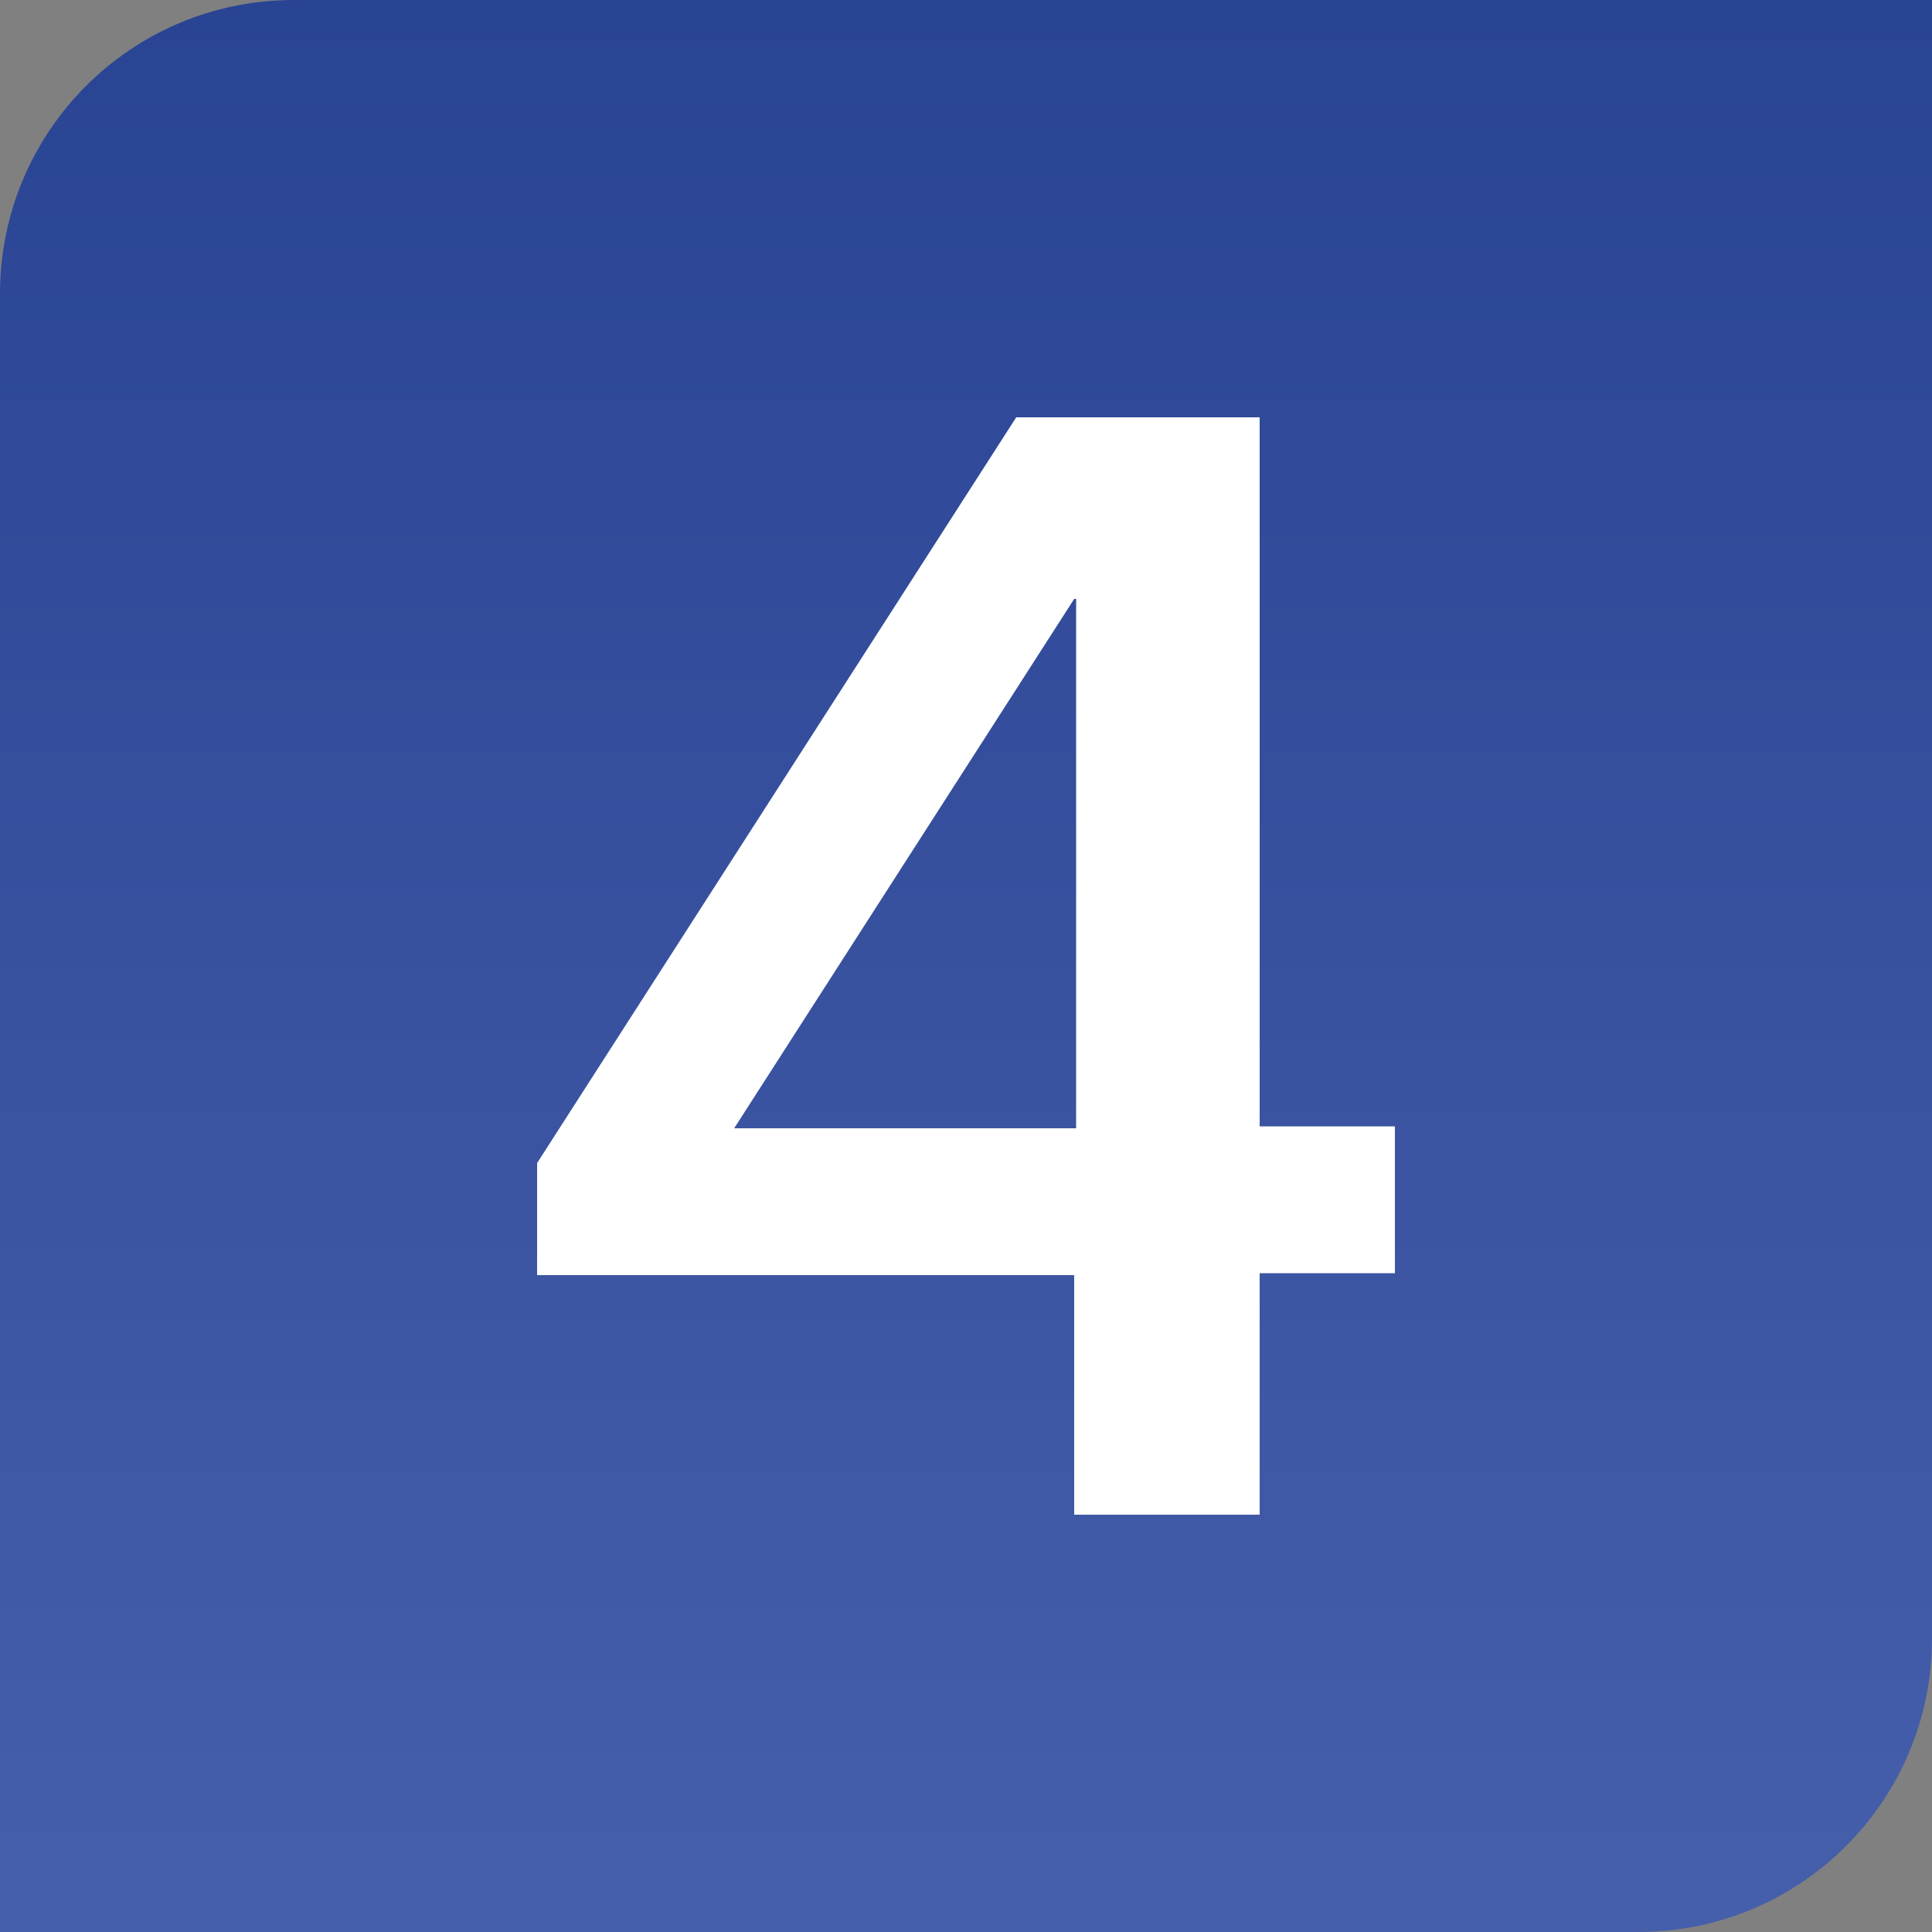
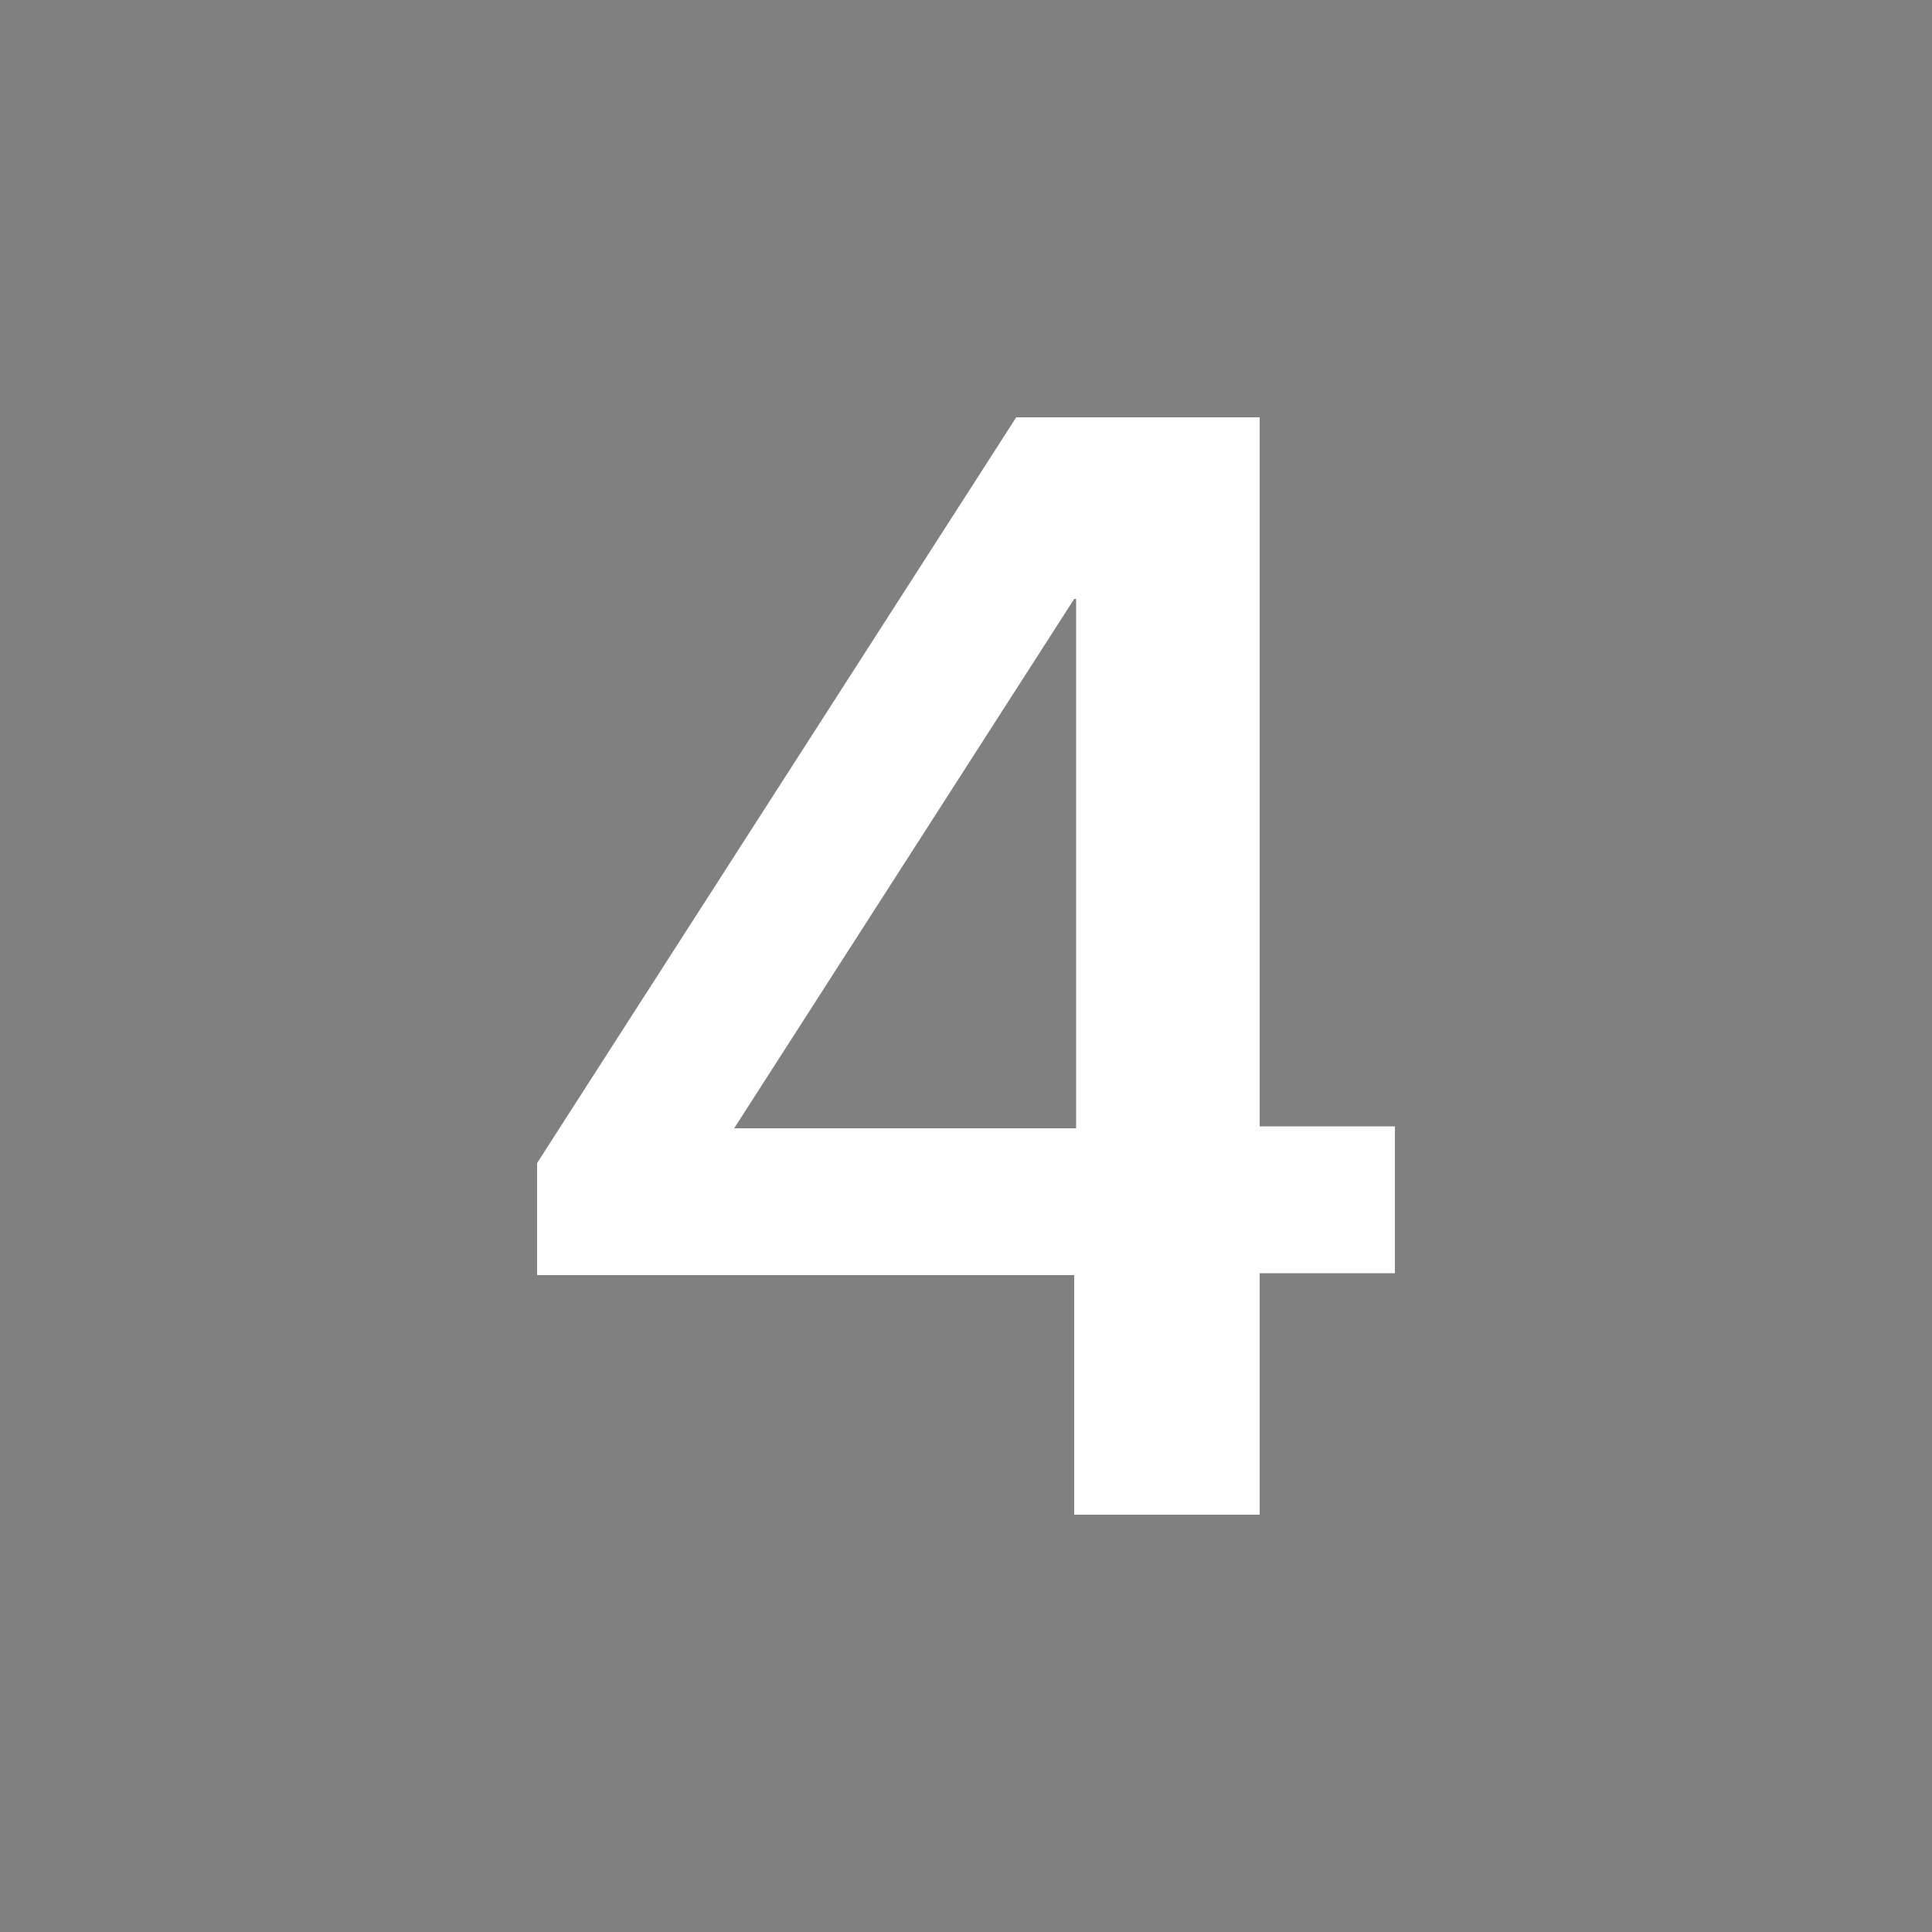
<svg xmlns="http://www.w3.org/2000/svg" version="1.1" viewBox="0 0 100 100">
  <rect x="0" y="0" width="100" height="100" fill="#808080" stroke="none" />
  <defs>
    <style>
      .cls-1 {
        fill: url(#New_Gradient_Swatch_copy);
      }

      .cls-2 {
        fill: #fff;
      }
    </style>
    <linearGradient id="New_Gradient_Swatch_copy" data-name="New Gradient Swatch copy" x1="50" y1="100" x2="50" y2="0" gradientUnits="userSpaceOnUse">
      <stop offset="0" stop-color="#455fab" />
      <stop offset="1" stop-color="#2a4494" />
    </linearGradient>
  </defs>
  <g>
    <g id="Layer_1">
-       <path class="cls-1" d="M15.2,0h84.8v84.8c0,8.4-6.8,15.2-15.2,15.2H0V15.2C0,6.8,6.8,0,15.2,0Z" />
-       <path class="cls-2" d="M65.2,78.4h-9.6v-12.4h-27.8v-5.8l24.8-38.6h12.6v36.7h7v7.6h-7v12.4ZM55.6,31l-17.6,27.4h17.7v-27.4h0Z" />
+       <path class="cls-2" d="M65.2,78.4h-9.6v-12.4h-27.8v-5.8l24.8-38.6h12.6v36.7h7v7.6h-7ZM55.6,31l-17.6,27.4h17.7v-27.4h0Z" />
    </g>
  </g>
</svg>